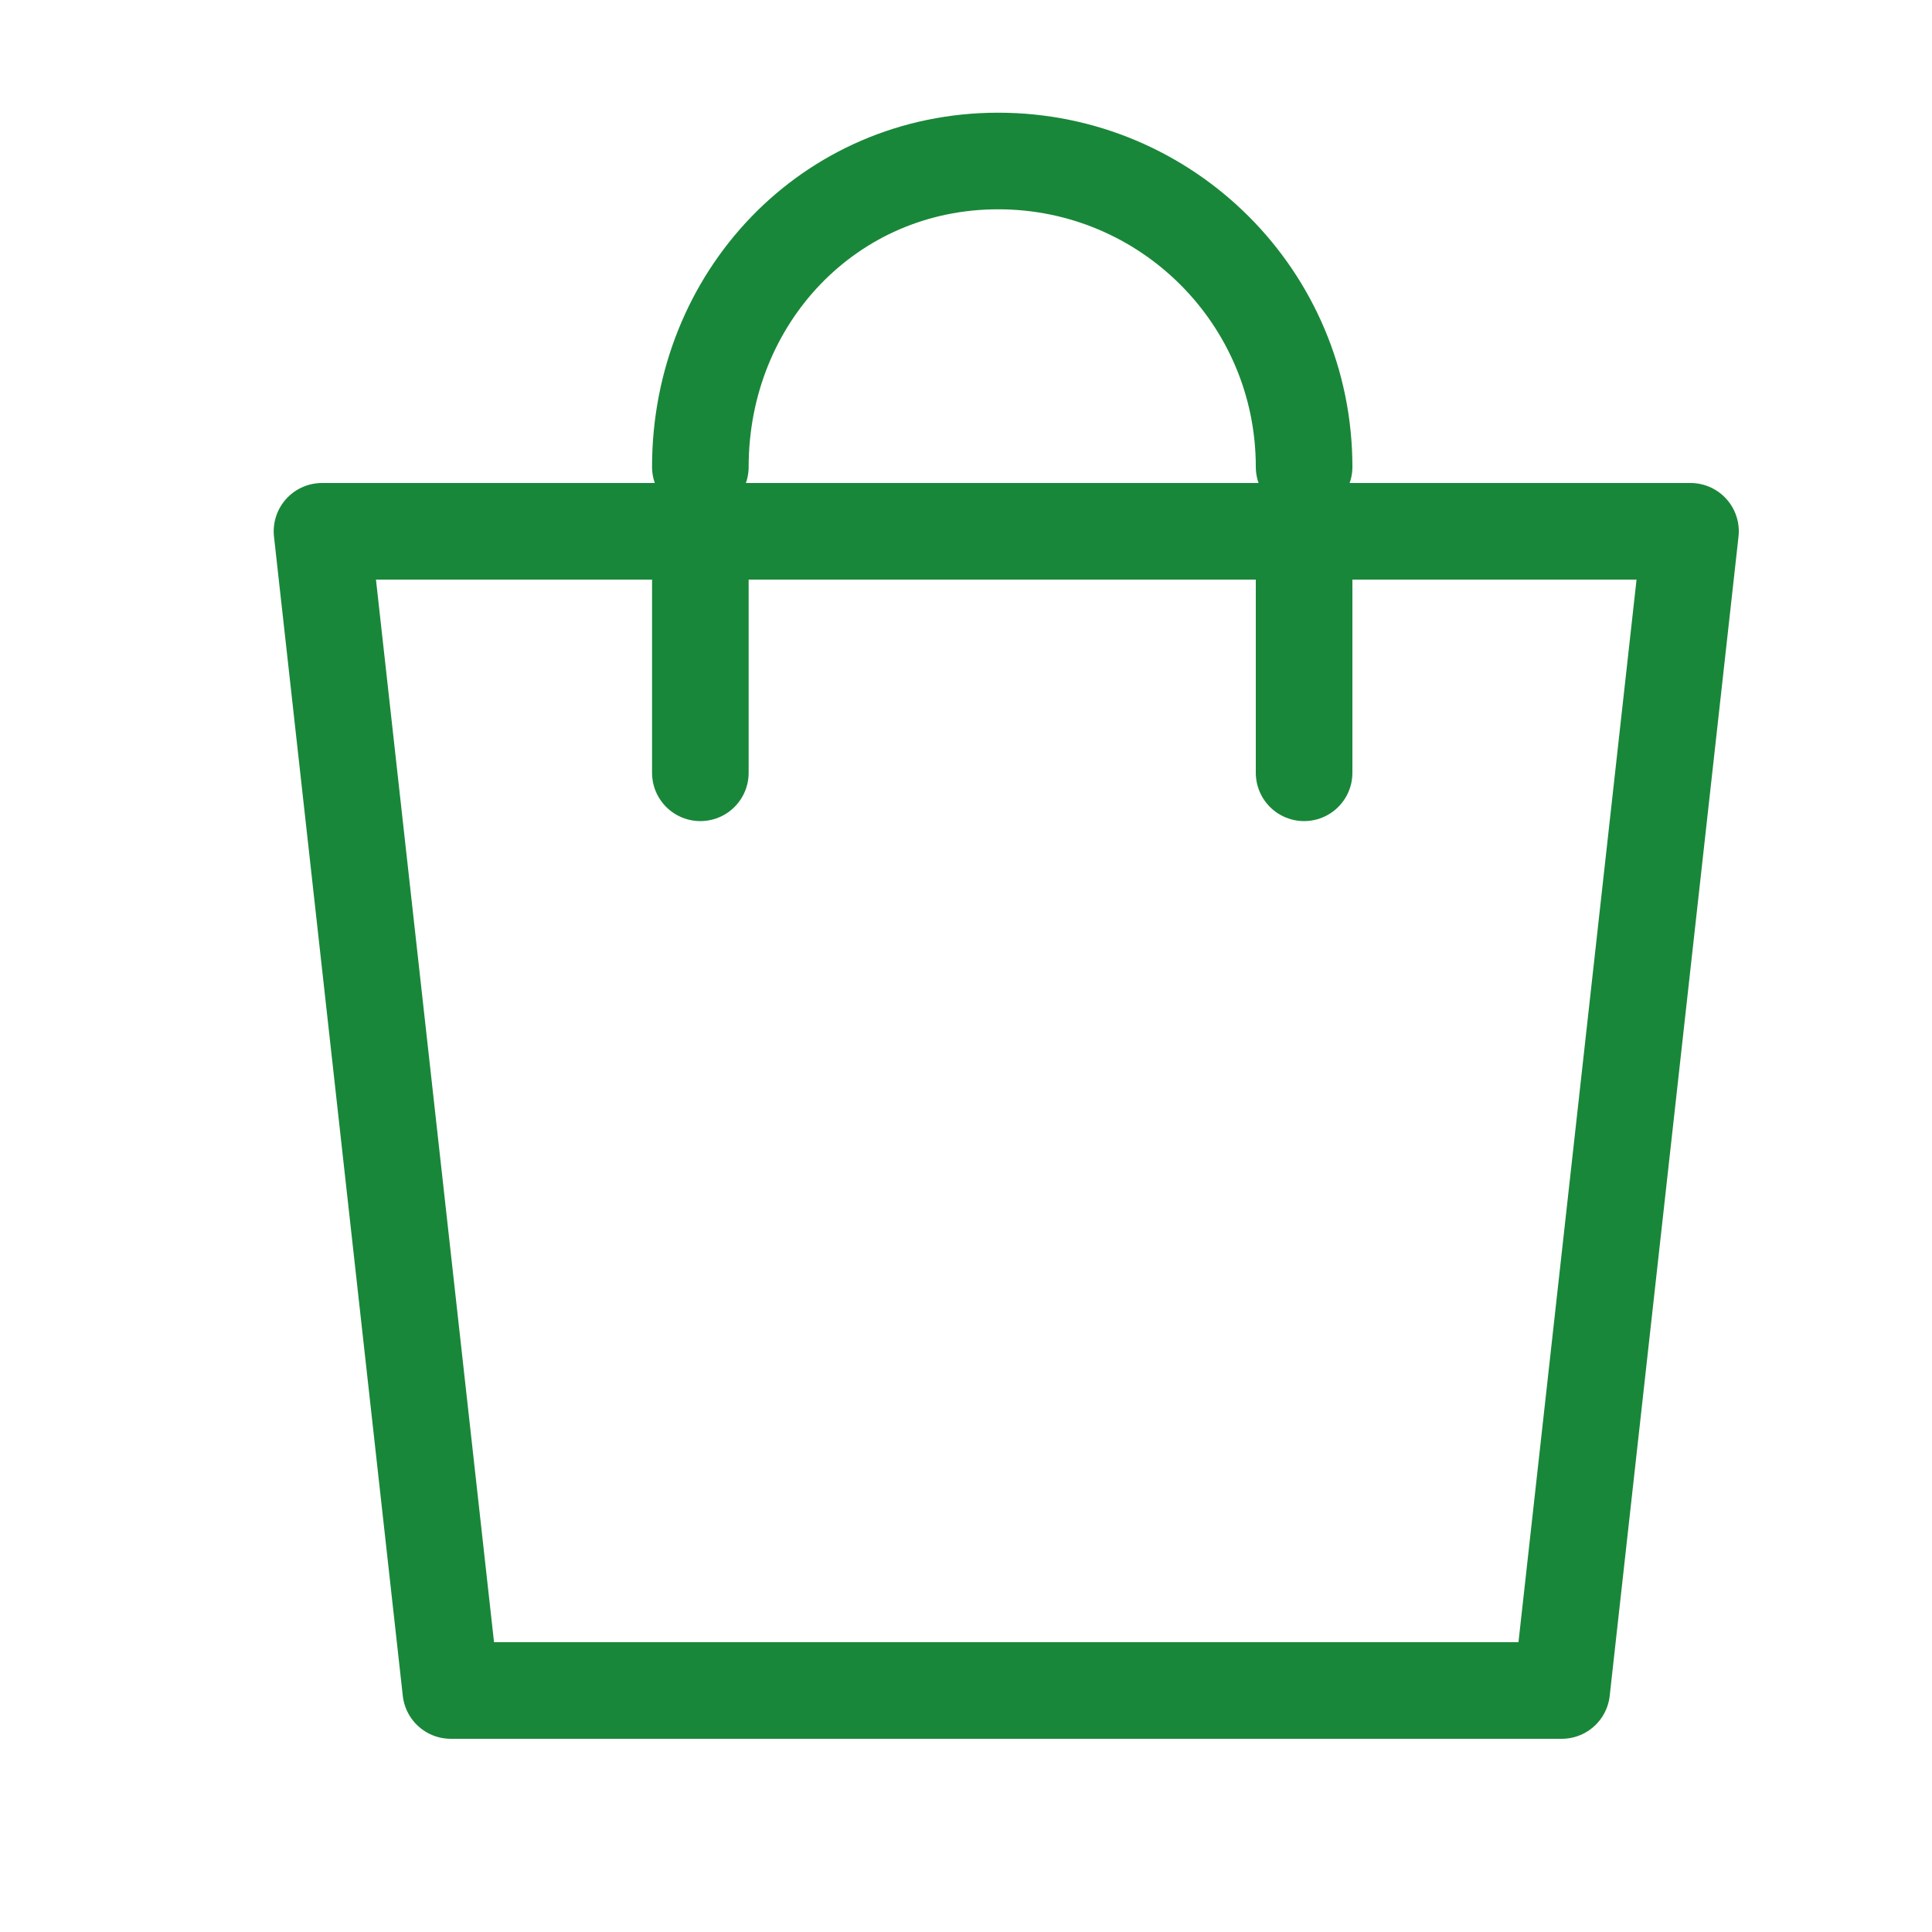
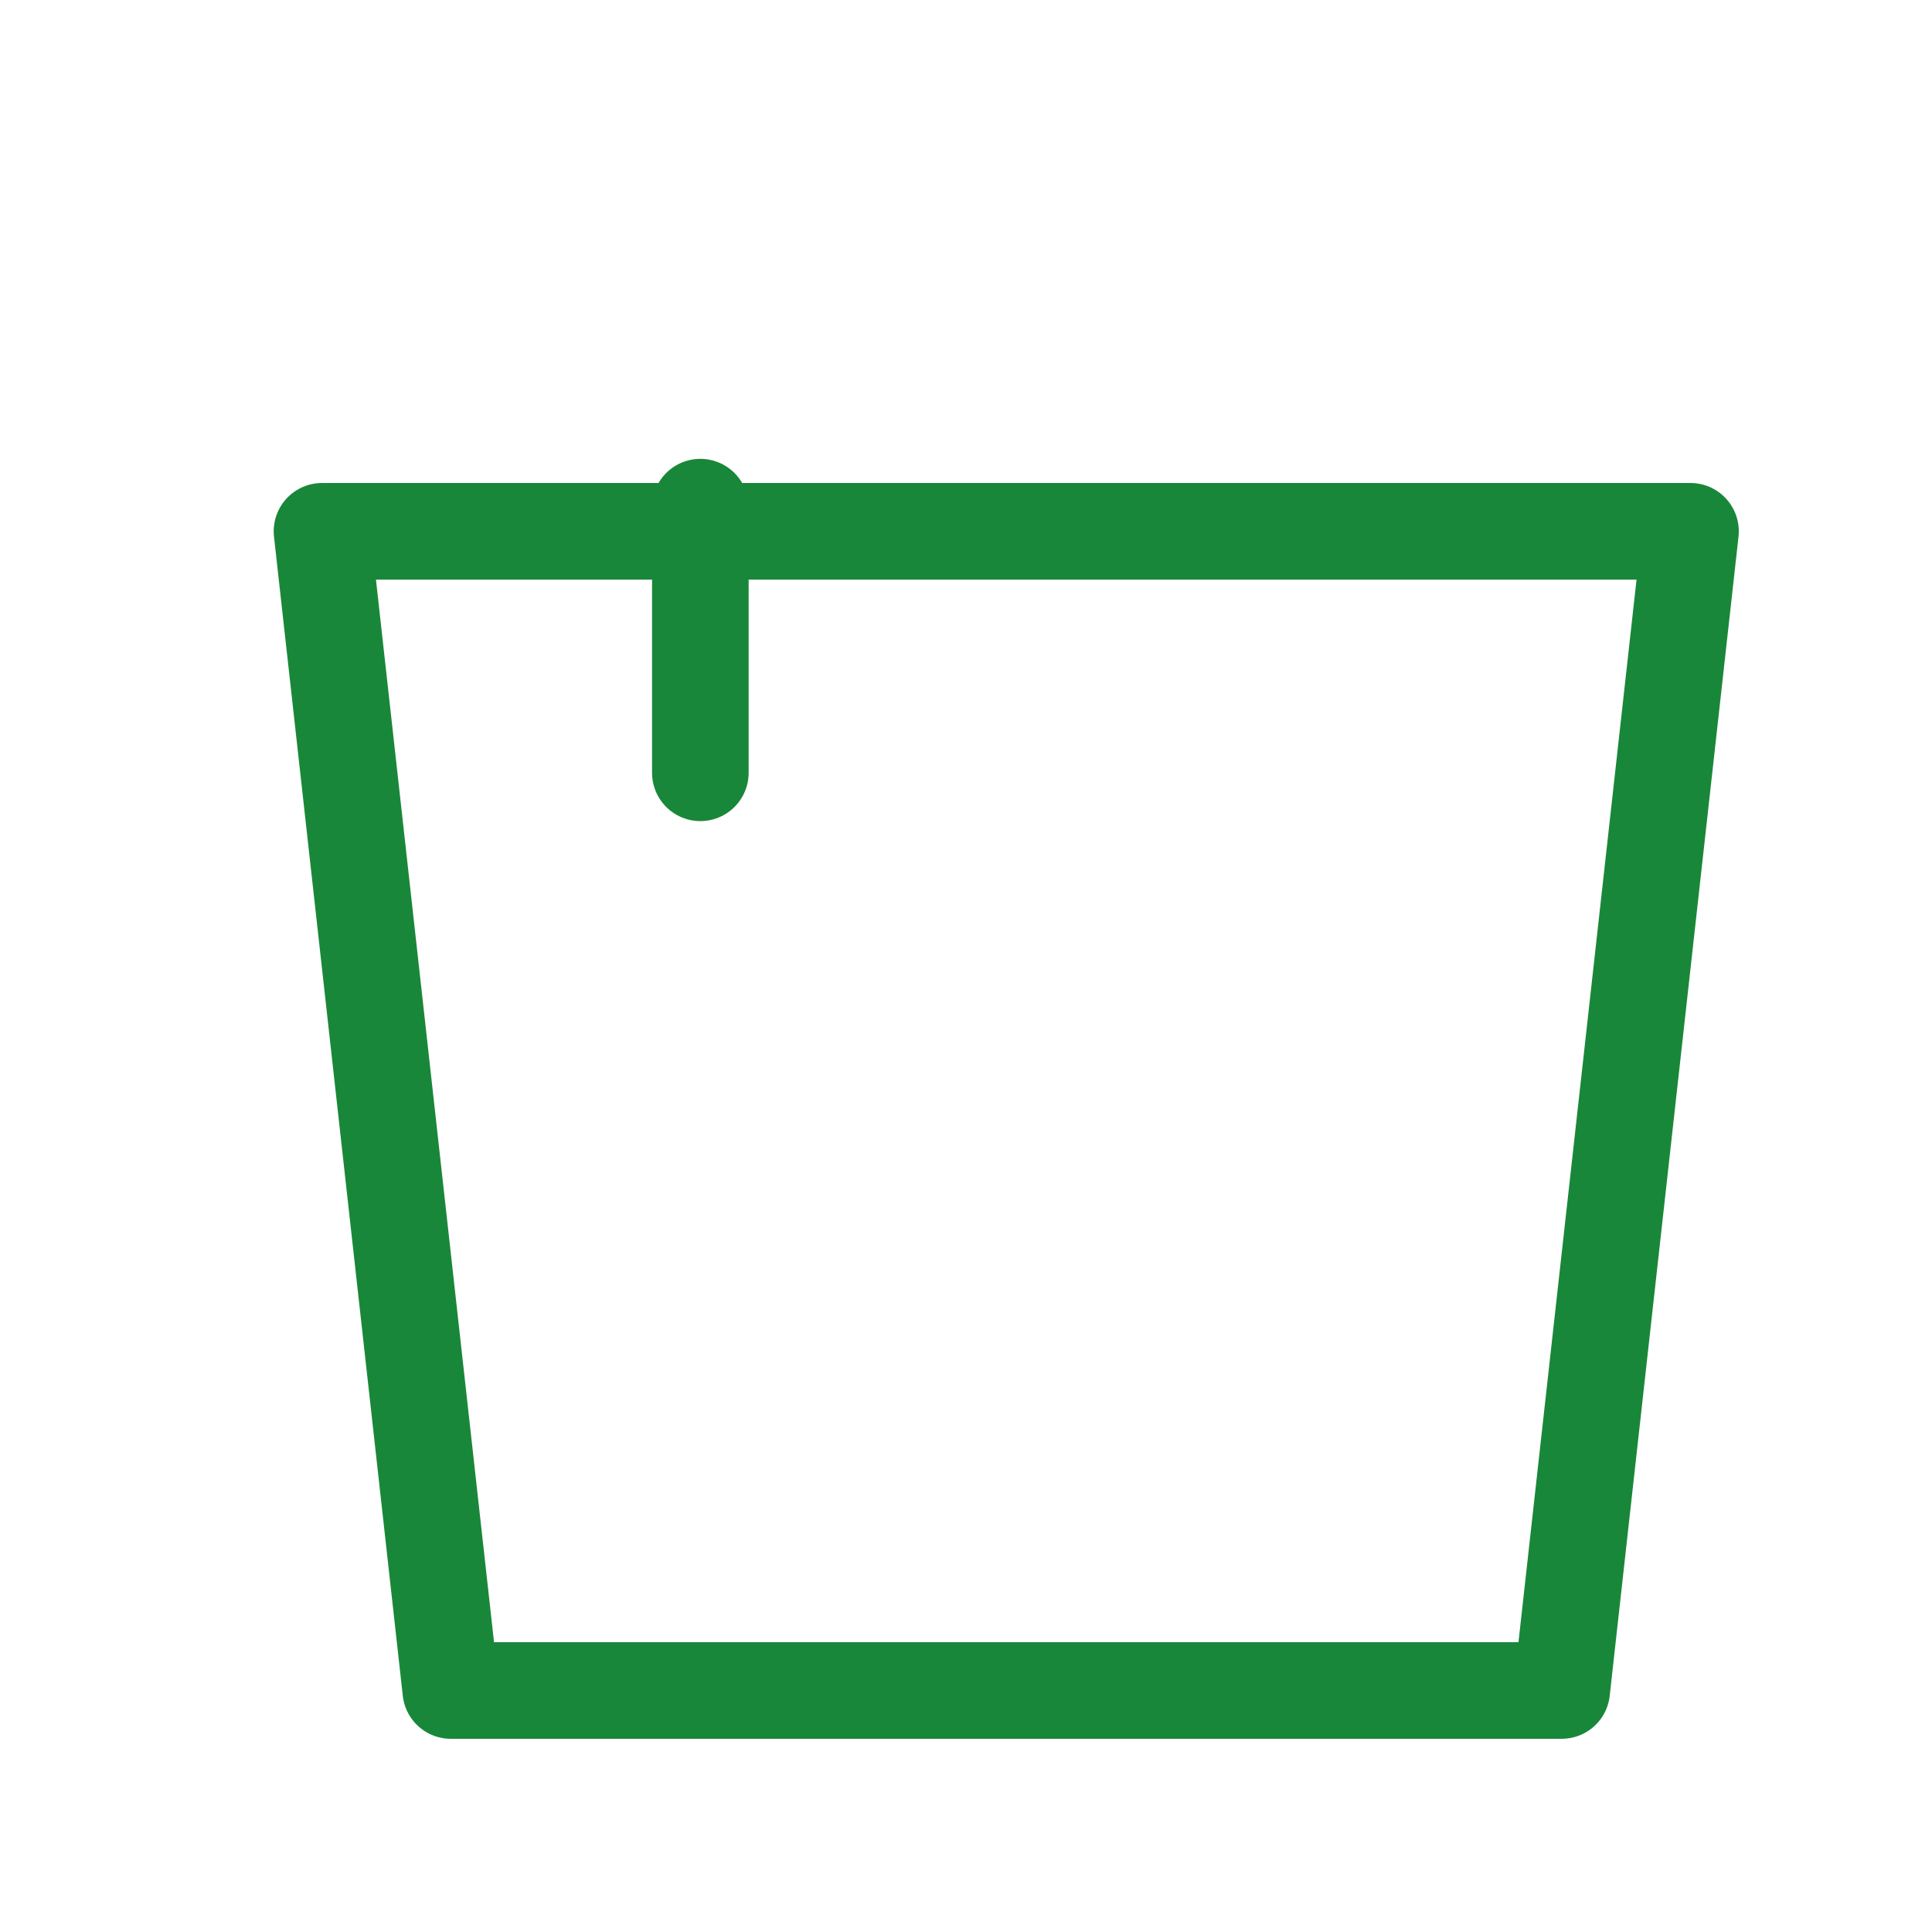
<svg xmlns="http://www.w3.org/2000/svg" version="1.1" id="Layer_1" x="0px" y="0px" viewBox="0 0 24 24" style="enable-background:new 0 0 24 24;" xml:space="preserve">
  <style type="text/css">
	.st0{fill:none;stroke:#198739;stroke-width:1.2;stroke-linecap:round;stroke-linejoin:round;}
</style>
-   <path class="st0" d="M16.2,5.8c0-2.1-1.7-3.8-3.8-3.8S8.7,3.7,8.7,5.8" />
-   <path class="st0" d="M16.2,6.3v3.3" />
  <path class="st0" d="M8.7,6.3v3.3" />
  <path class="st0" d="M5.6,21h6.9h6.9L21,6.6h-4.2H9.1H4L5.6,21z" />
</svg>